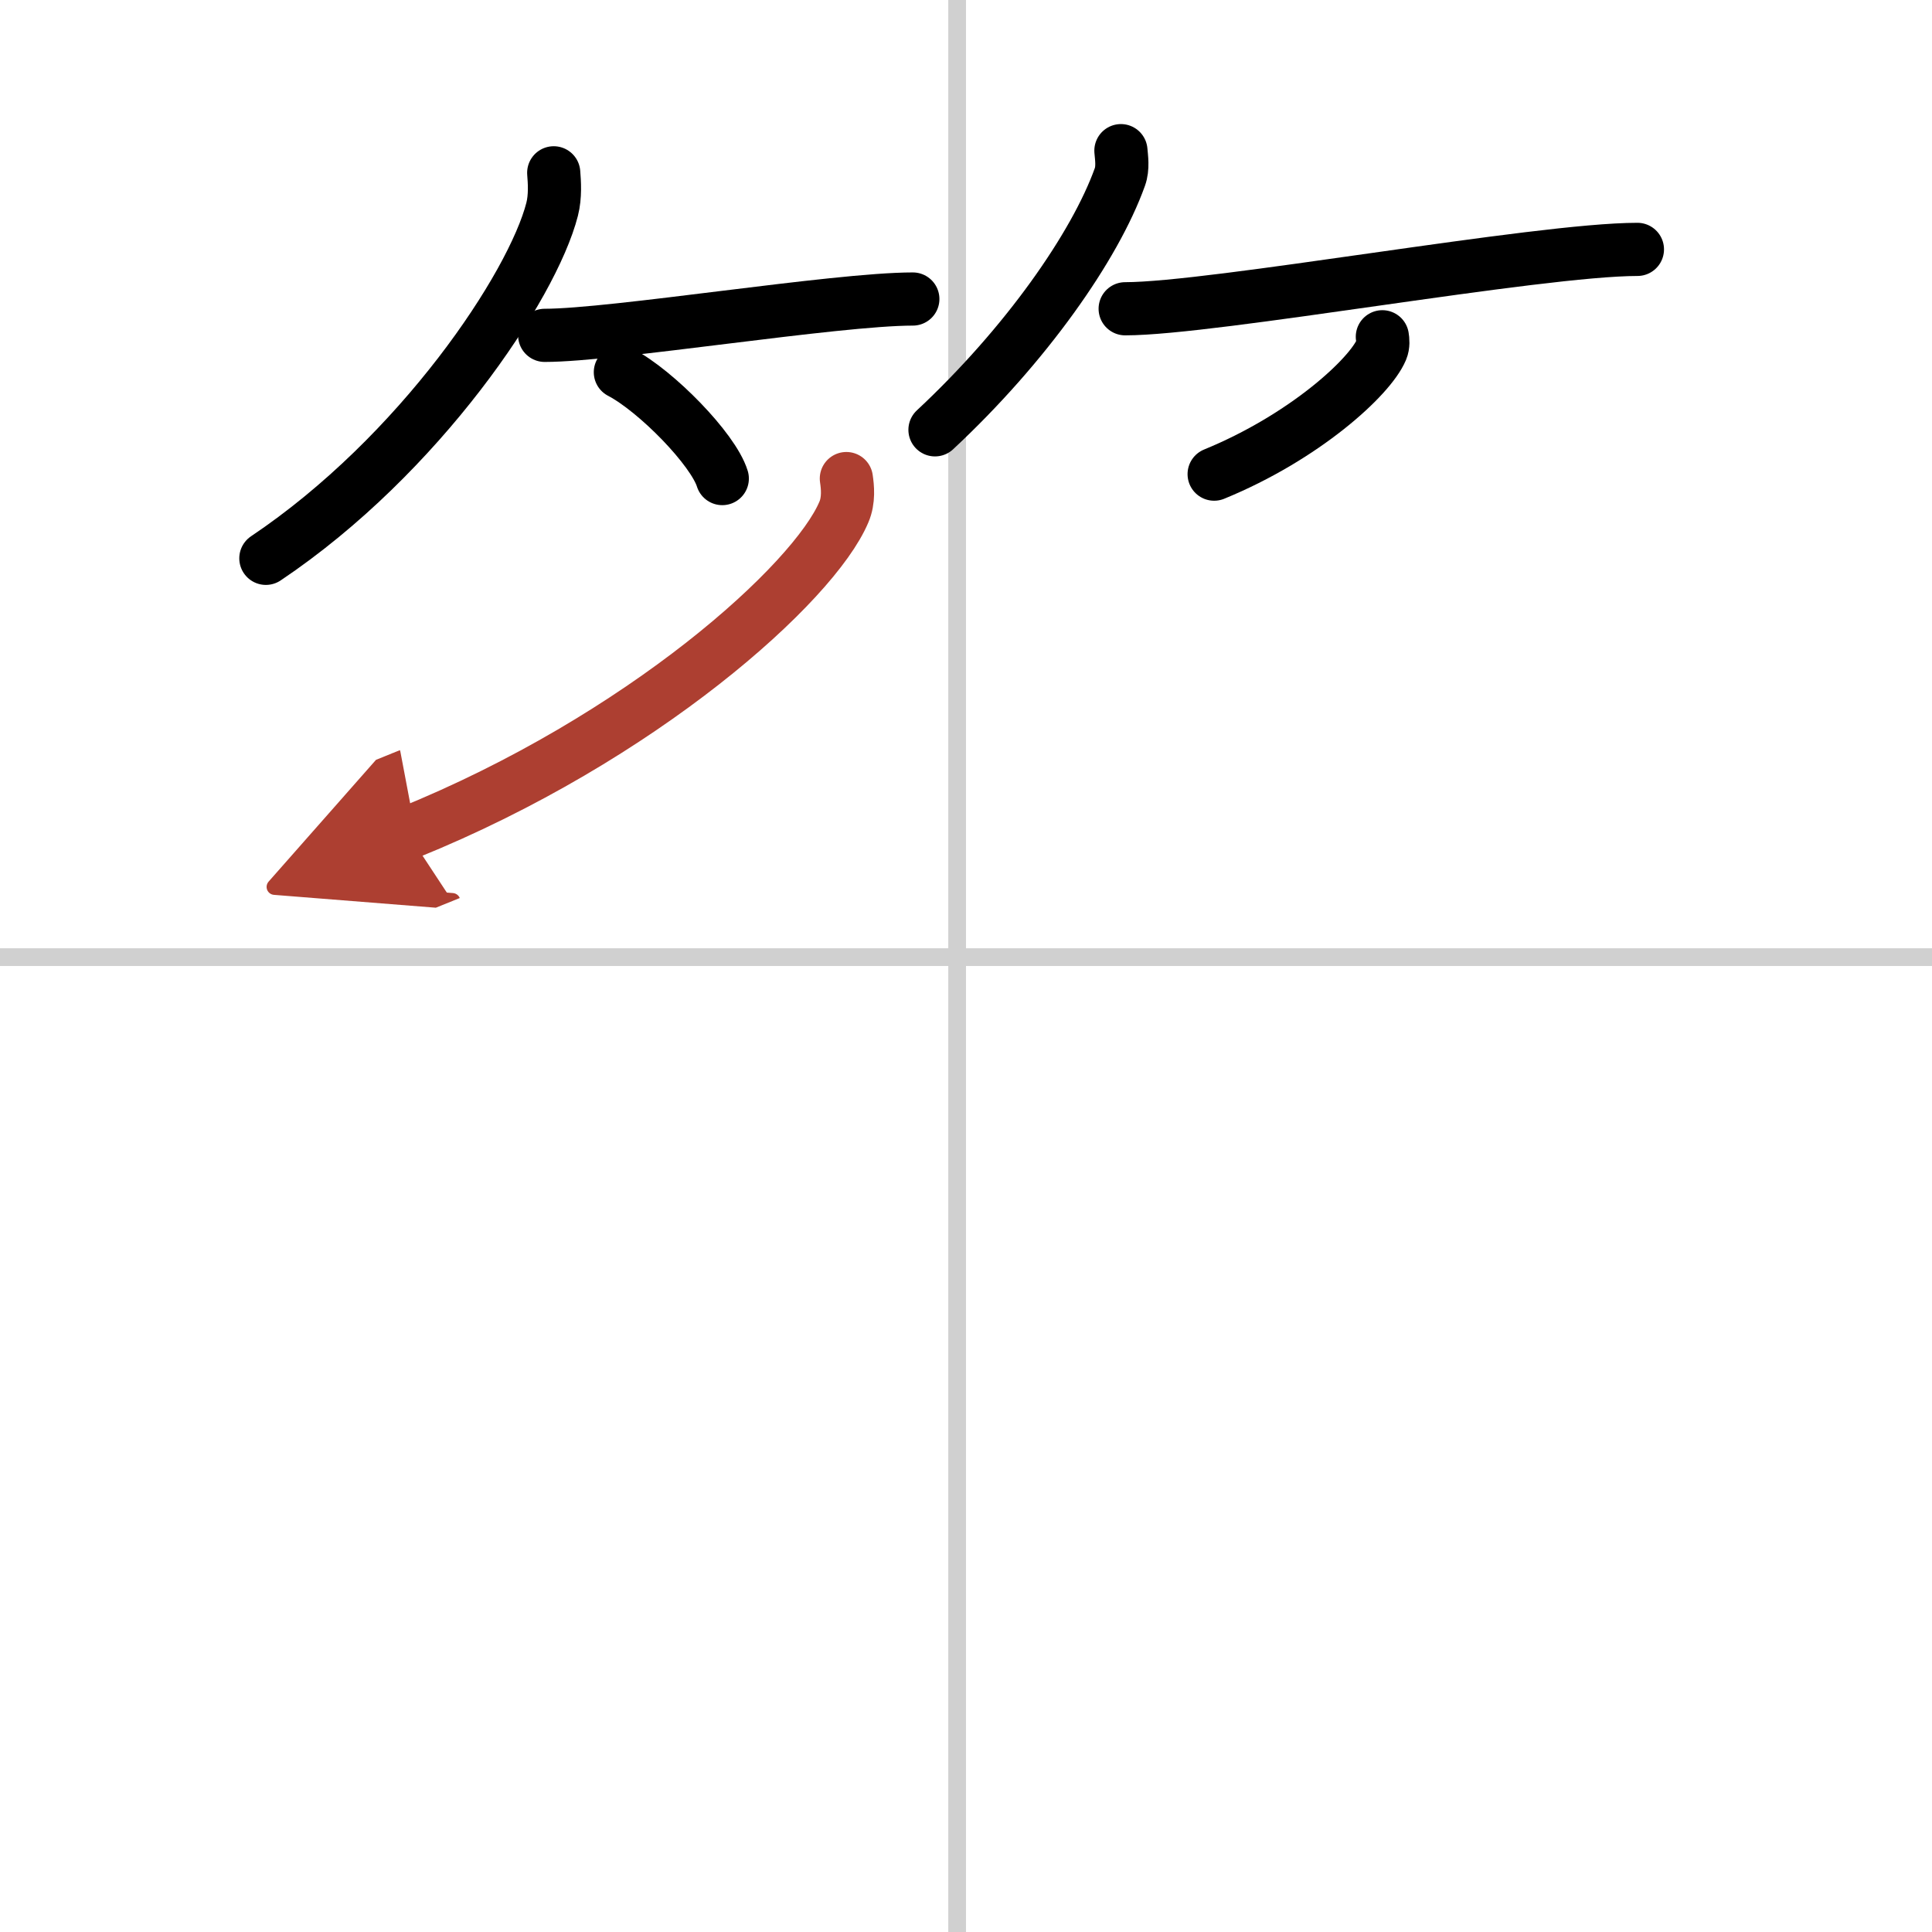
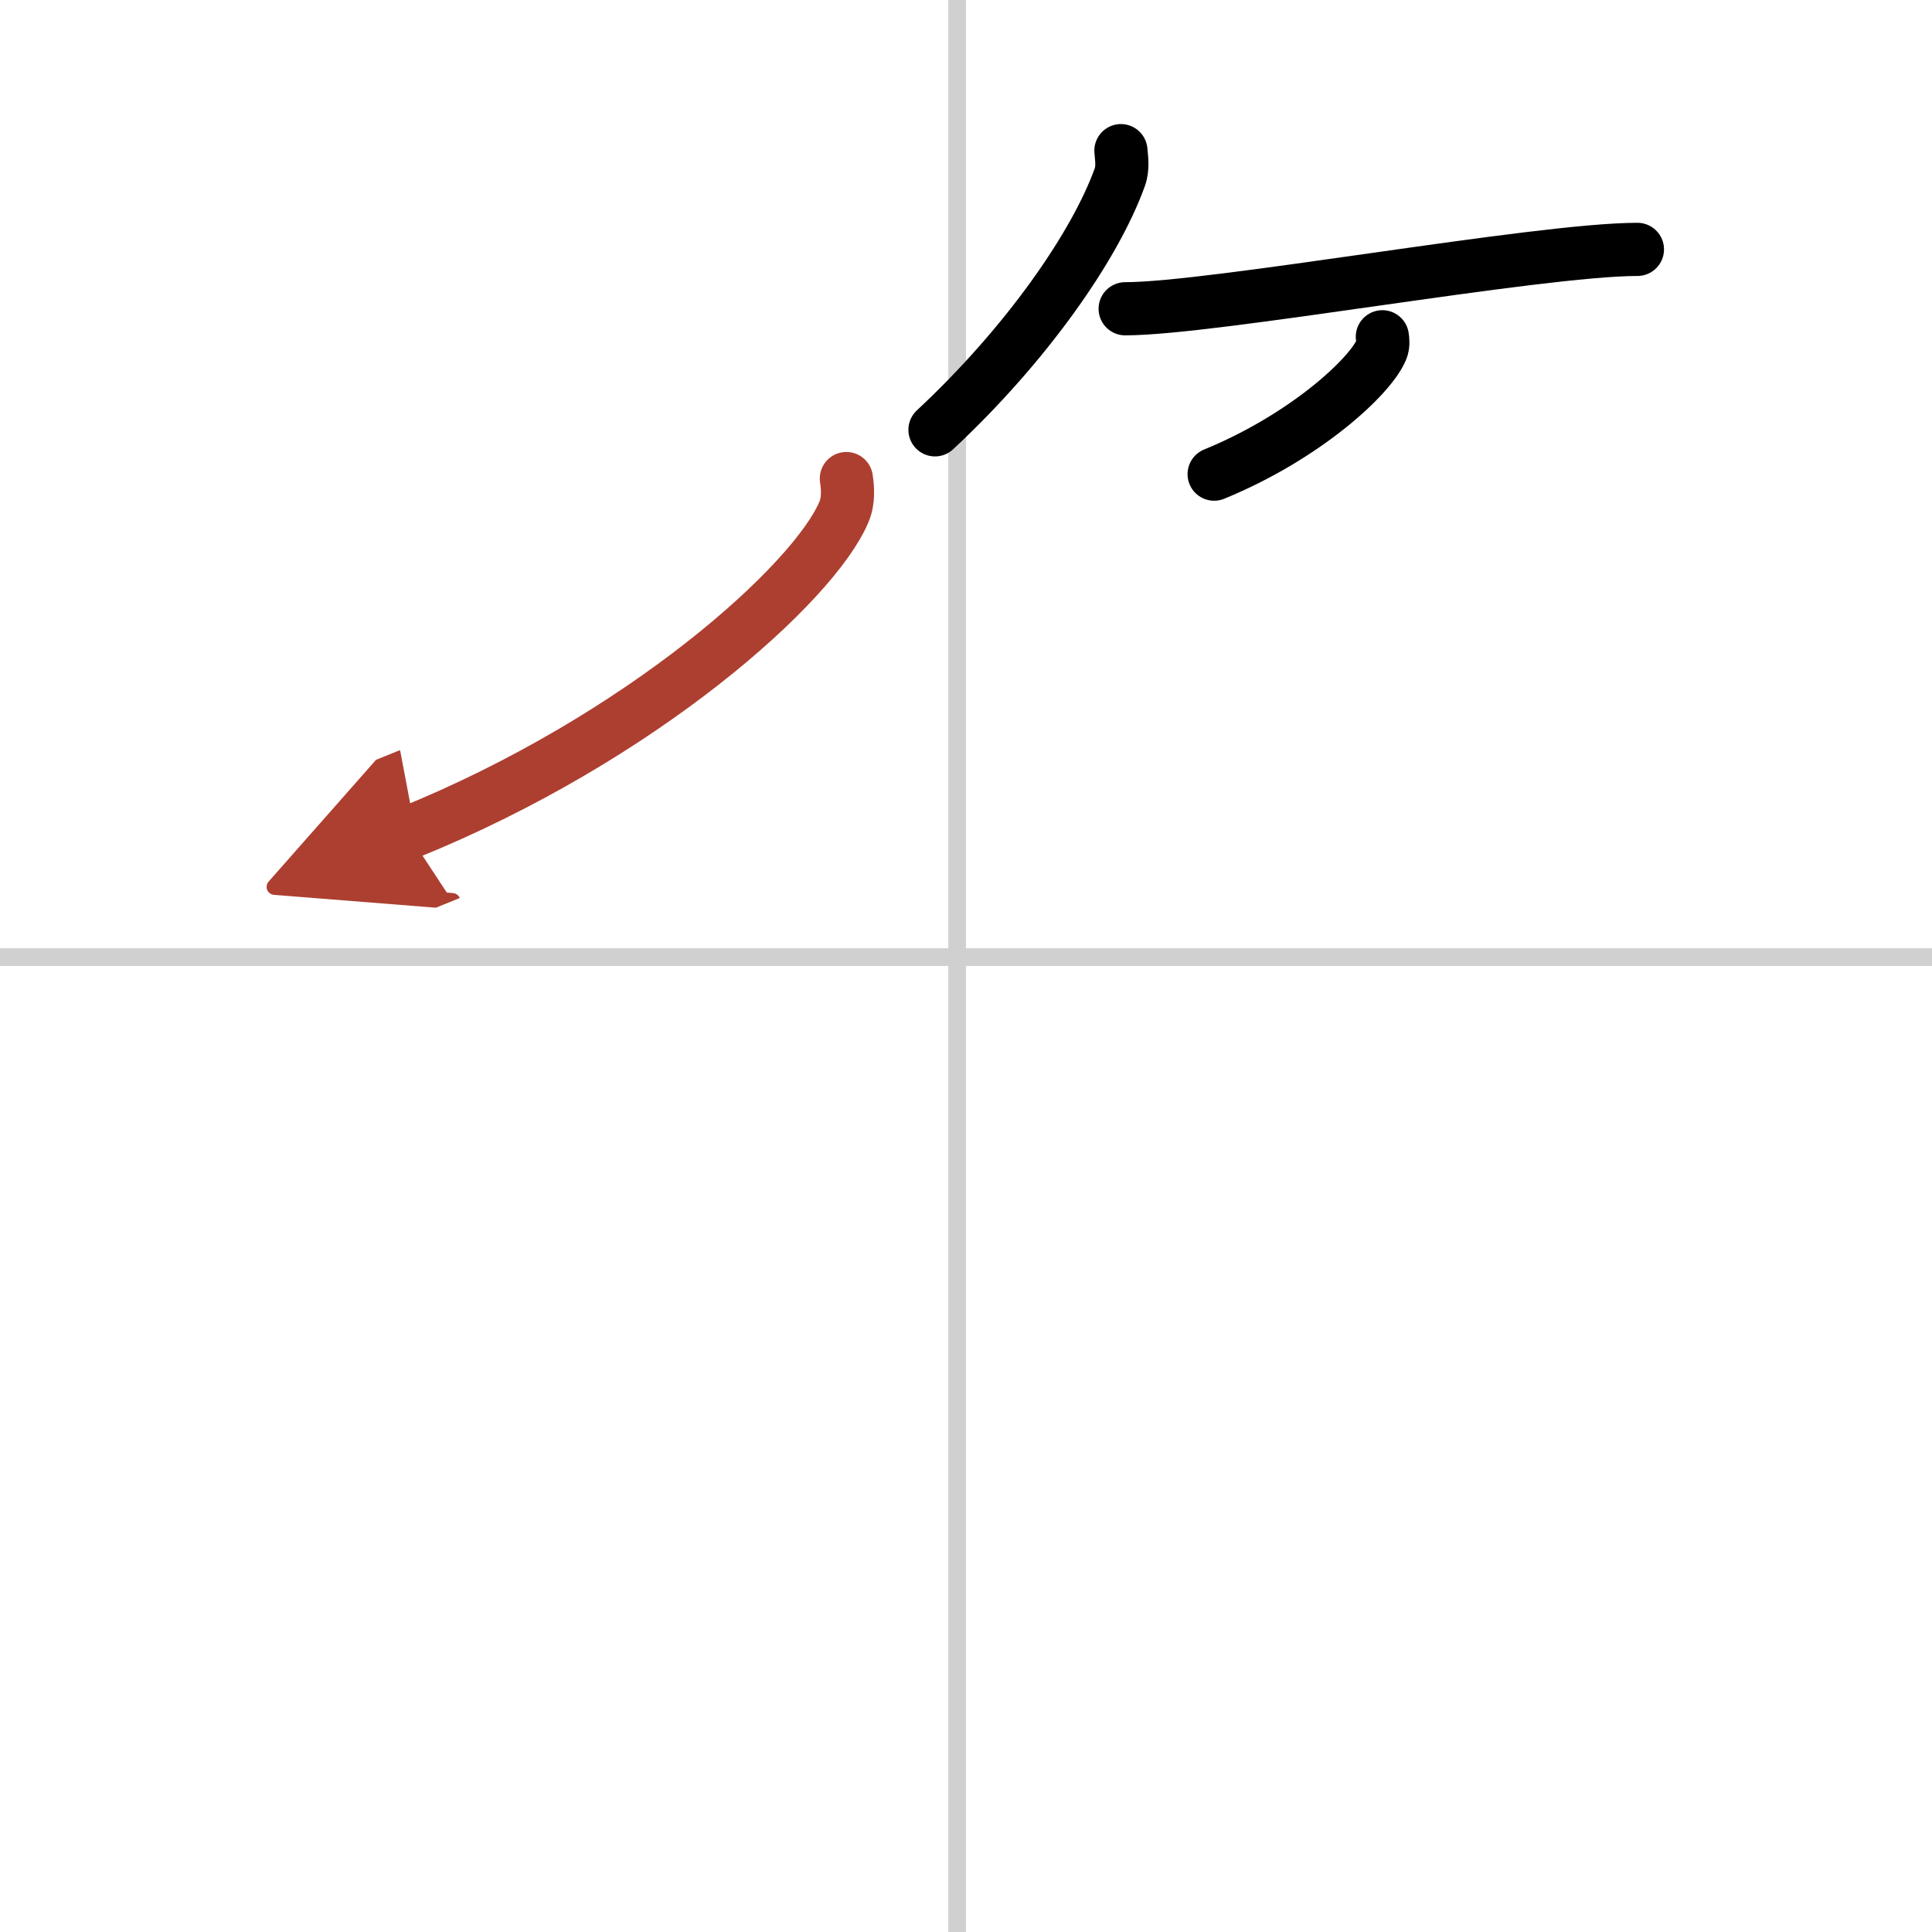
<svg xmlns="http://www.w3.org/2000/svg" width="400" height="400" viewBox="0 0 109 109">
  <defs>
    <marker id="a" markerWidth="4" orient="auto" refX="1" refY="5" viewBox="0 0 10 10">
      <polyline points="0 0 10 5 0 10 1 5" fill="#ad3f31" stroke="#ad3f31" />
    </marker>
  </defs>
  <g fill="none" stroke="#000" stroke-linecap="round" stroke-linejoin="round" stroke-width="3">
-     <rect width="100%" height="100%" fill="#fff" stroke="#fff" />
    <line x1="54" x2="54" y2="109" stroke="#d0d0d0" stroke-width="1" />
    <line x2="109" y1="54" y2="54" stroke="#d0d0d0" stroke-width="1" />
-     <path d="M31.24,9.75c0.04,0.51,0.1,1.32-0.09,2.06C30.04,16.15,23.69,25.67,15,31.5" />
-     <path d="m30.73 18.92c3.89 0 16.4-2.05 20.77-2.05" />
-     <path d="m35 21c2.03 1.06 5.24 4.35 5.75 6" />
    <path d="m63.24 8.5c0.03 0.37 0.13 0.97-0.06 1.49-1.4 3.9-5.29 9.47-10.43 14.26" />
    <path d="m63.48 17.42c4.99 0 23.29-3.35 28.9-3.35" />
    <path d="m77.99 19c0.03 0.18 0.06 0.47-0.05 0.73-0.65 1.55-4.36 4.94-9.44 7.02" />
    <path d="M47.75,27c0.07,0.47,0.15,1.22-0.14,1.89C45.93,32.88,36.25,41.64,23,47" marker-end="url(#a)" stroke="#ad3f31" />
  </g>
</svg>